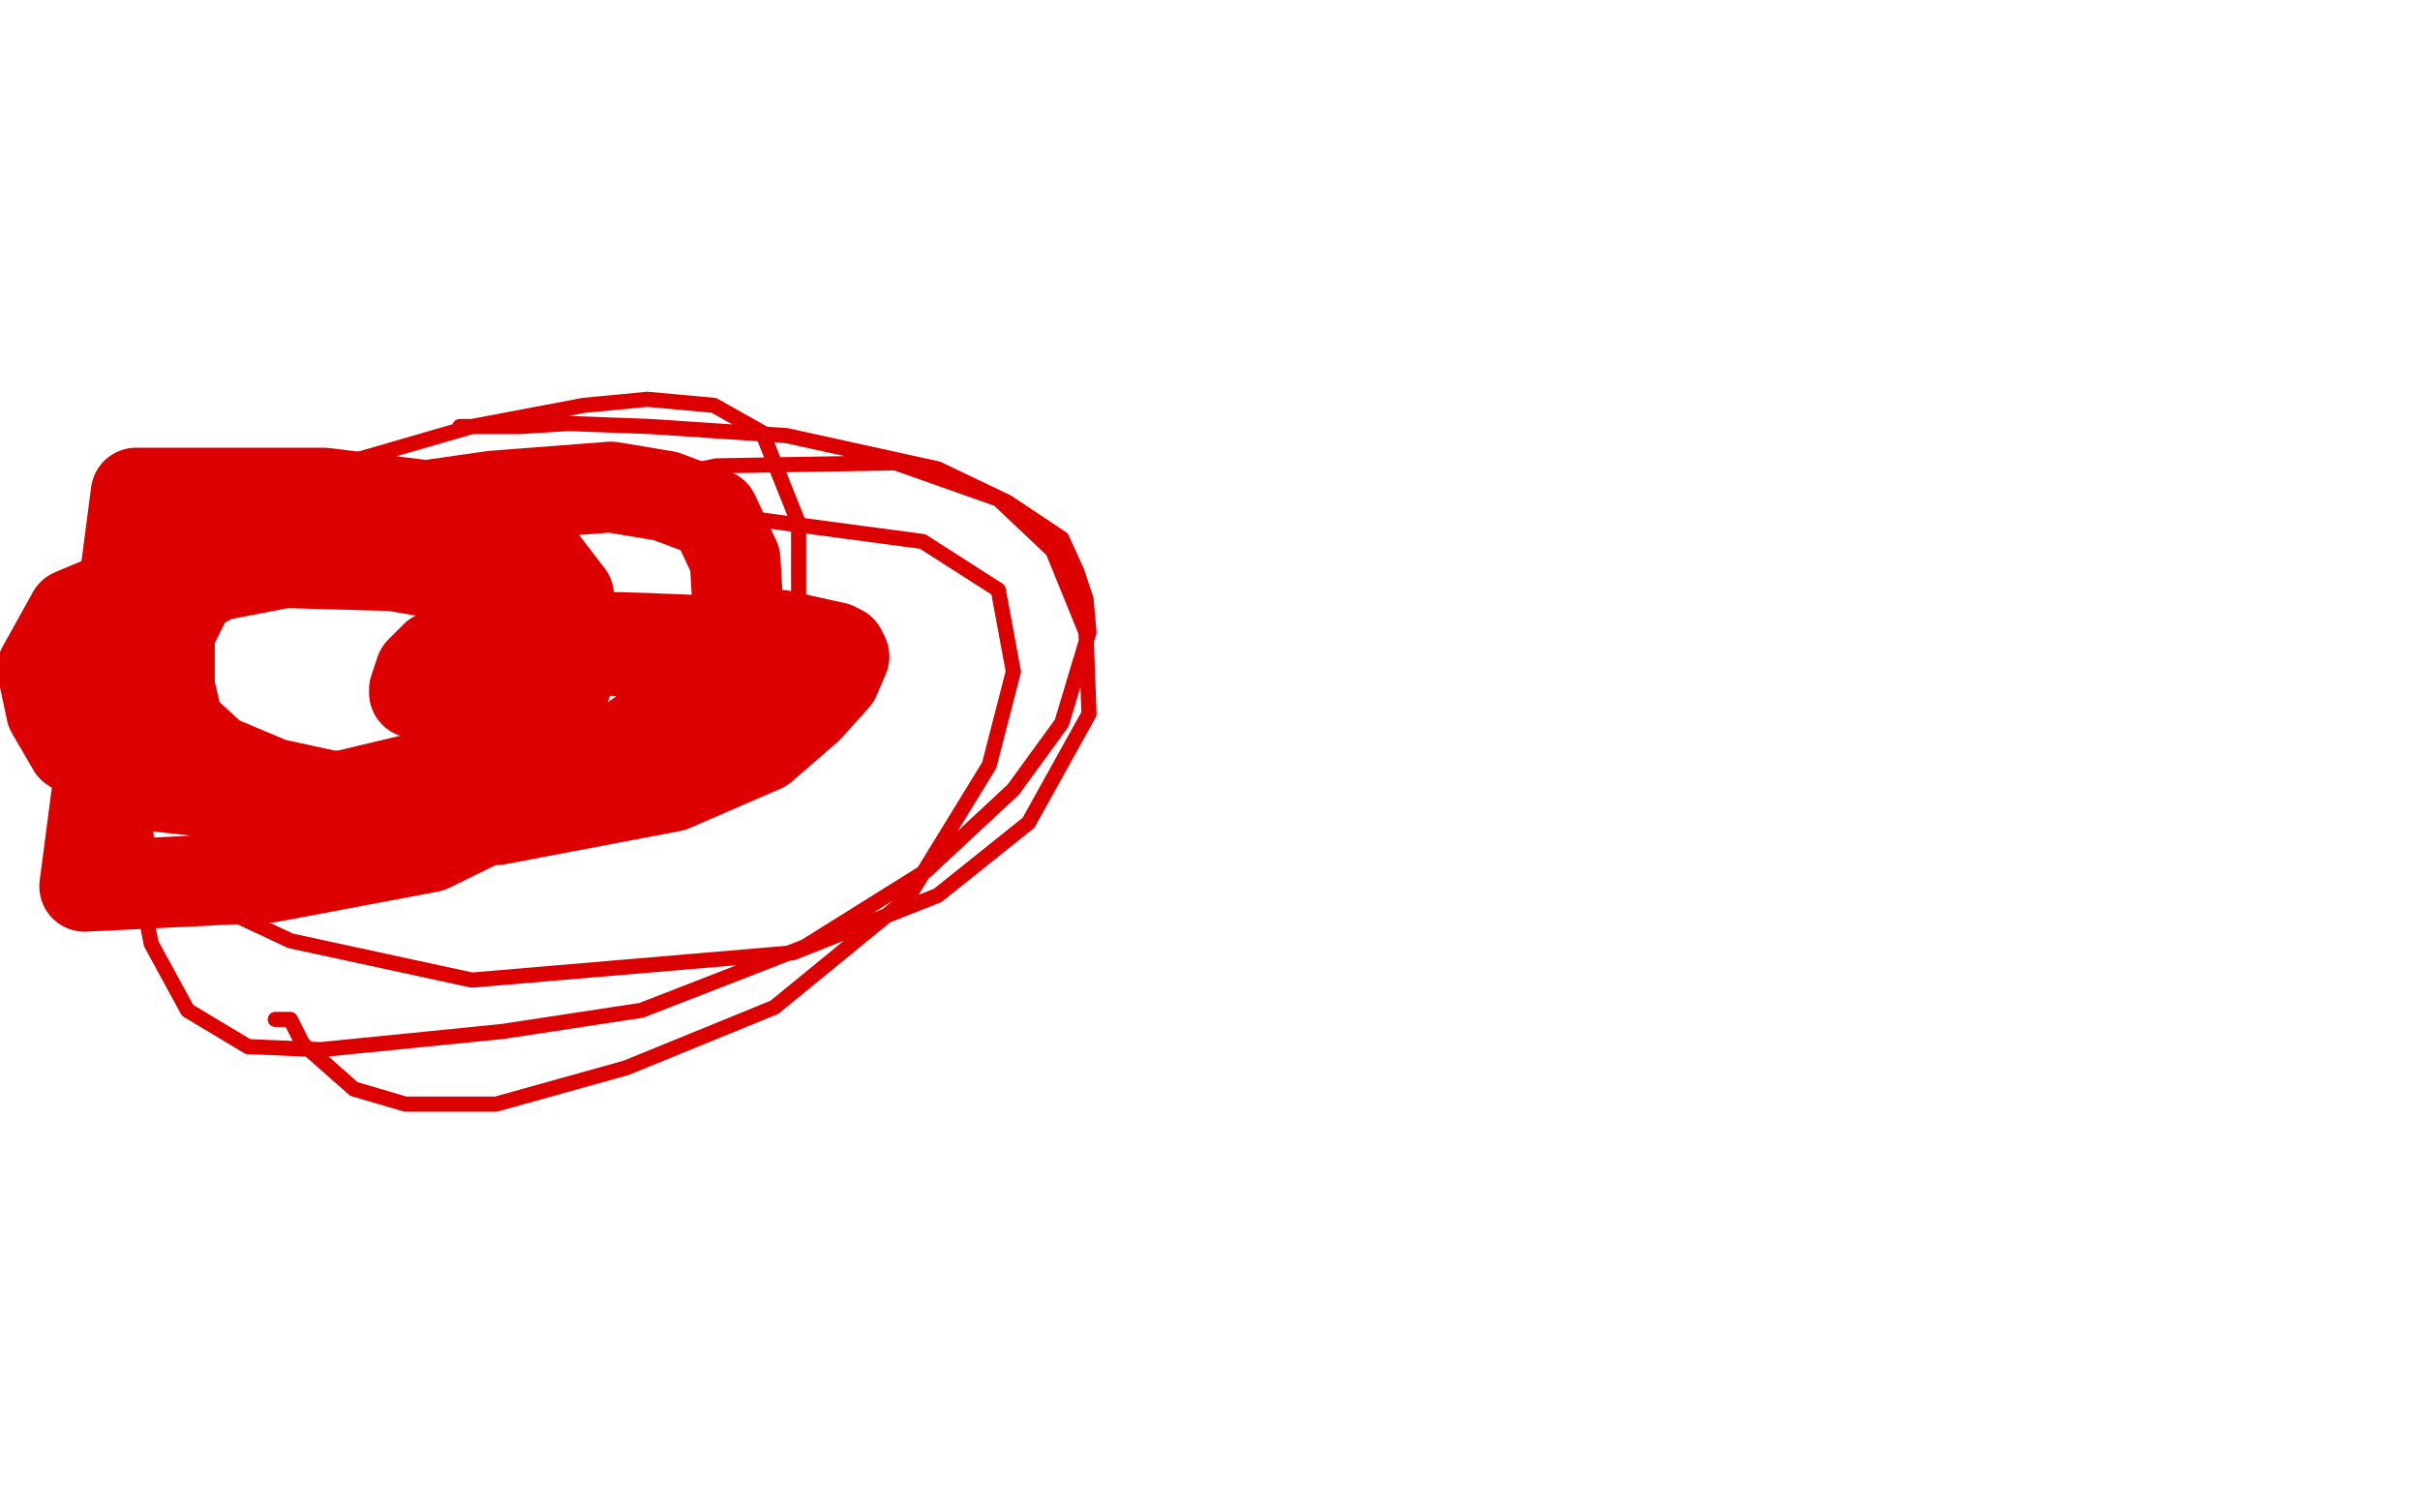
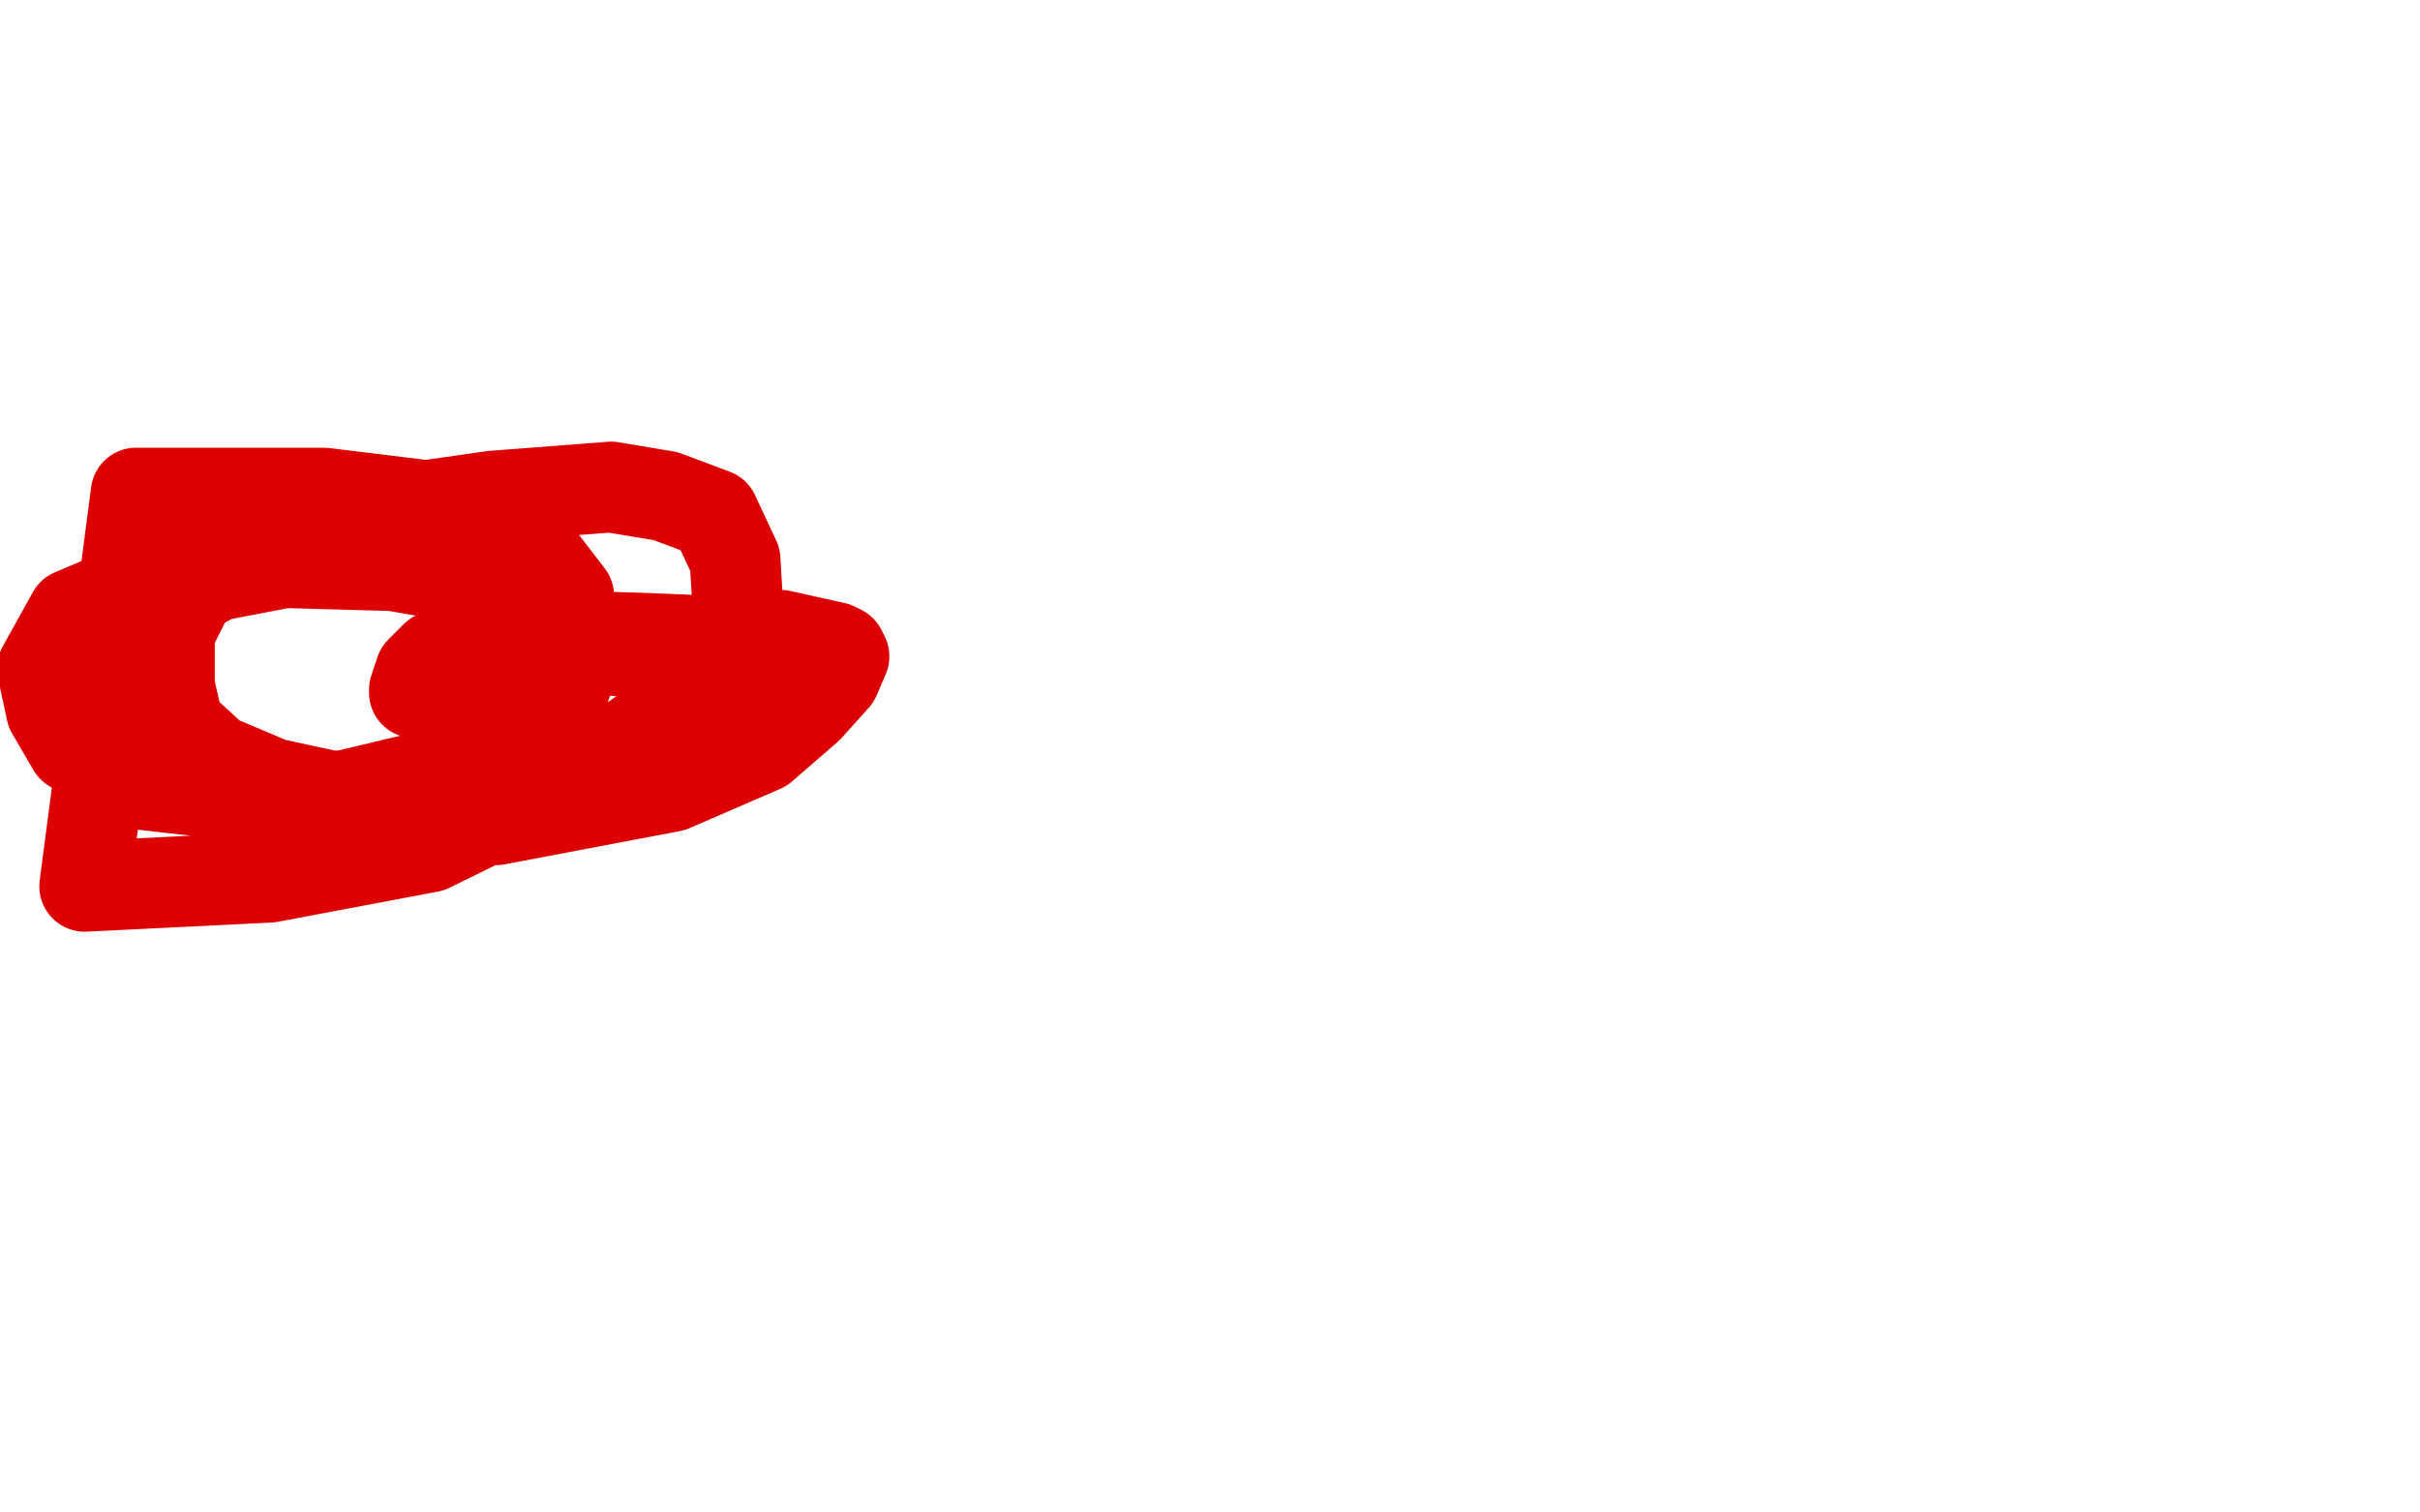
<svg xmlns="http://www.w3.org/2000/svg" width="800" height="500" version="1.1" style="stroke-antialiasing: false">
  <desc>This SVG has been created on https://colorillo.com/</desc>
-   <rect x="0" y="0" width="800" height="500" style="fill: rgb(255,255,255); stroke-width:0" />
-   <polyline points="152,141 156,141 156,141 172,141 172,141 188,140 188,140 215,141 215,141 260,144 260,144 310,155 310,155 333,166 351,178 356,189 359,198 360,209 351,239 335,261 306,288 266,313 212,334 166,341 106,347 82,346 62,334 50,312 45,287 48,249 61,210 95,165 118,152 156,141 193,134 214,132 236,134 252,143 264,173 264,197 259,217 244,237 208,263 177,277 160,278 149,275 139,258 136,237 139,215 152,189 172,172 201,161 237,154 296,153 330,165 348,182 359,209 360,236 340,272 310,296 262,315 156,324 96,311 64,296 49,280 44,253 52,208 79,190 129,179 192,169 245,171 305,179 330,195 335,222 327,253 300,297 256,333 207,353 164,365 134,365 117,360 100,345 98,341 96,337 94,337 91,337" style="fill: none; stroke: #dc0000; stroke-width: 5; stroke-linejoin: round; stroke-linecap: round; stroke-antialiasing: false; stroke-antialias: 0; opacity: 1.0" />
  <polyline points="180,210 213,211 213,211 238,212 238,212 258,210 258,210 276,214 276,214 278,215 278,215 279,217 279,217 276,224 267,234 252,247 222,260 164,271 127,267 90,259 71,251 59,240 56,227 56,209 63,195 81,185 128,169 163,164 202,161 220,164 236,170 243,185 244,202 232,229 197,253 142,280 89,290 28,293 45,163 107,163 156,169 178,184 188,197 190,218 184,235 156,253 114,263 88,264 44,259 24,247 17,235 14,221 24,203 43,195 68,191 94,186 130,187 159,192 176,197 179,207 180,215 174,223 166,226 150,229 142,229 138,229 137,229 137,228 139,222 144,217 151,214 159,213 172,211 202,215 220,216 234,219 240,221" style="fill: none; stroke: #dc0000; stroke-width: 30; stroke-linejoin: round; stroke-linecap: round; stroke-antialiasing: false; stroke-antialias: 0; opacity: 1.0" />
</svg>